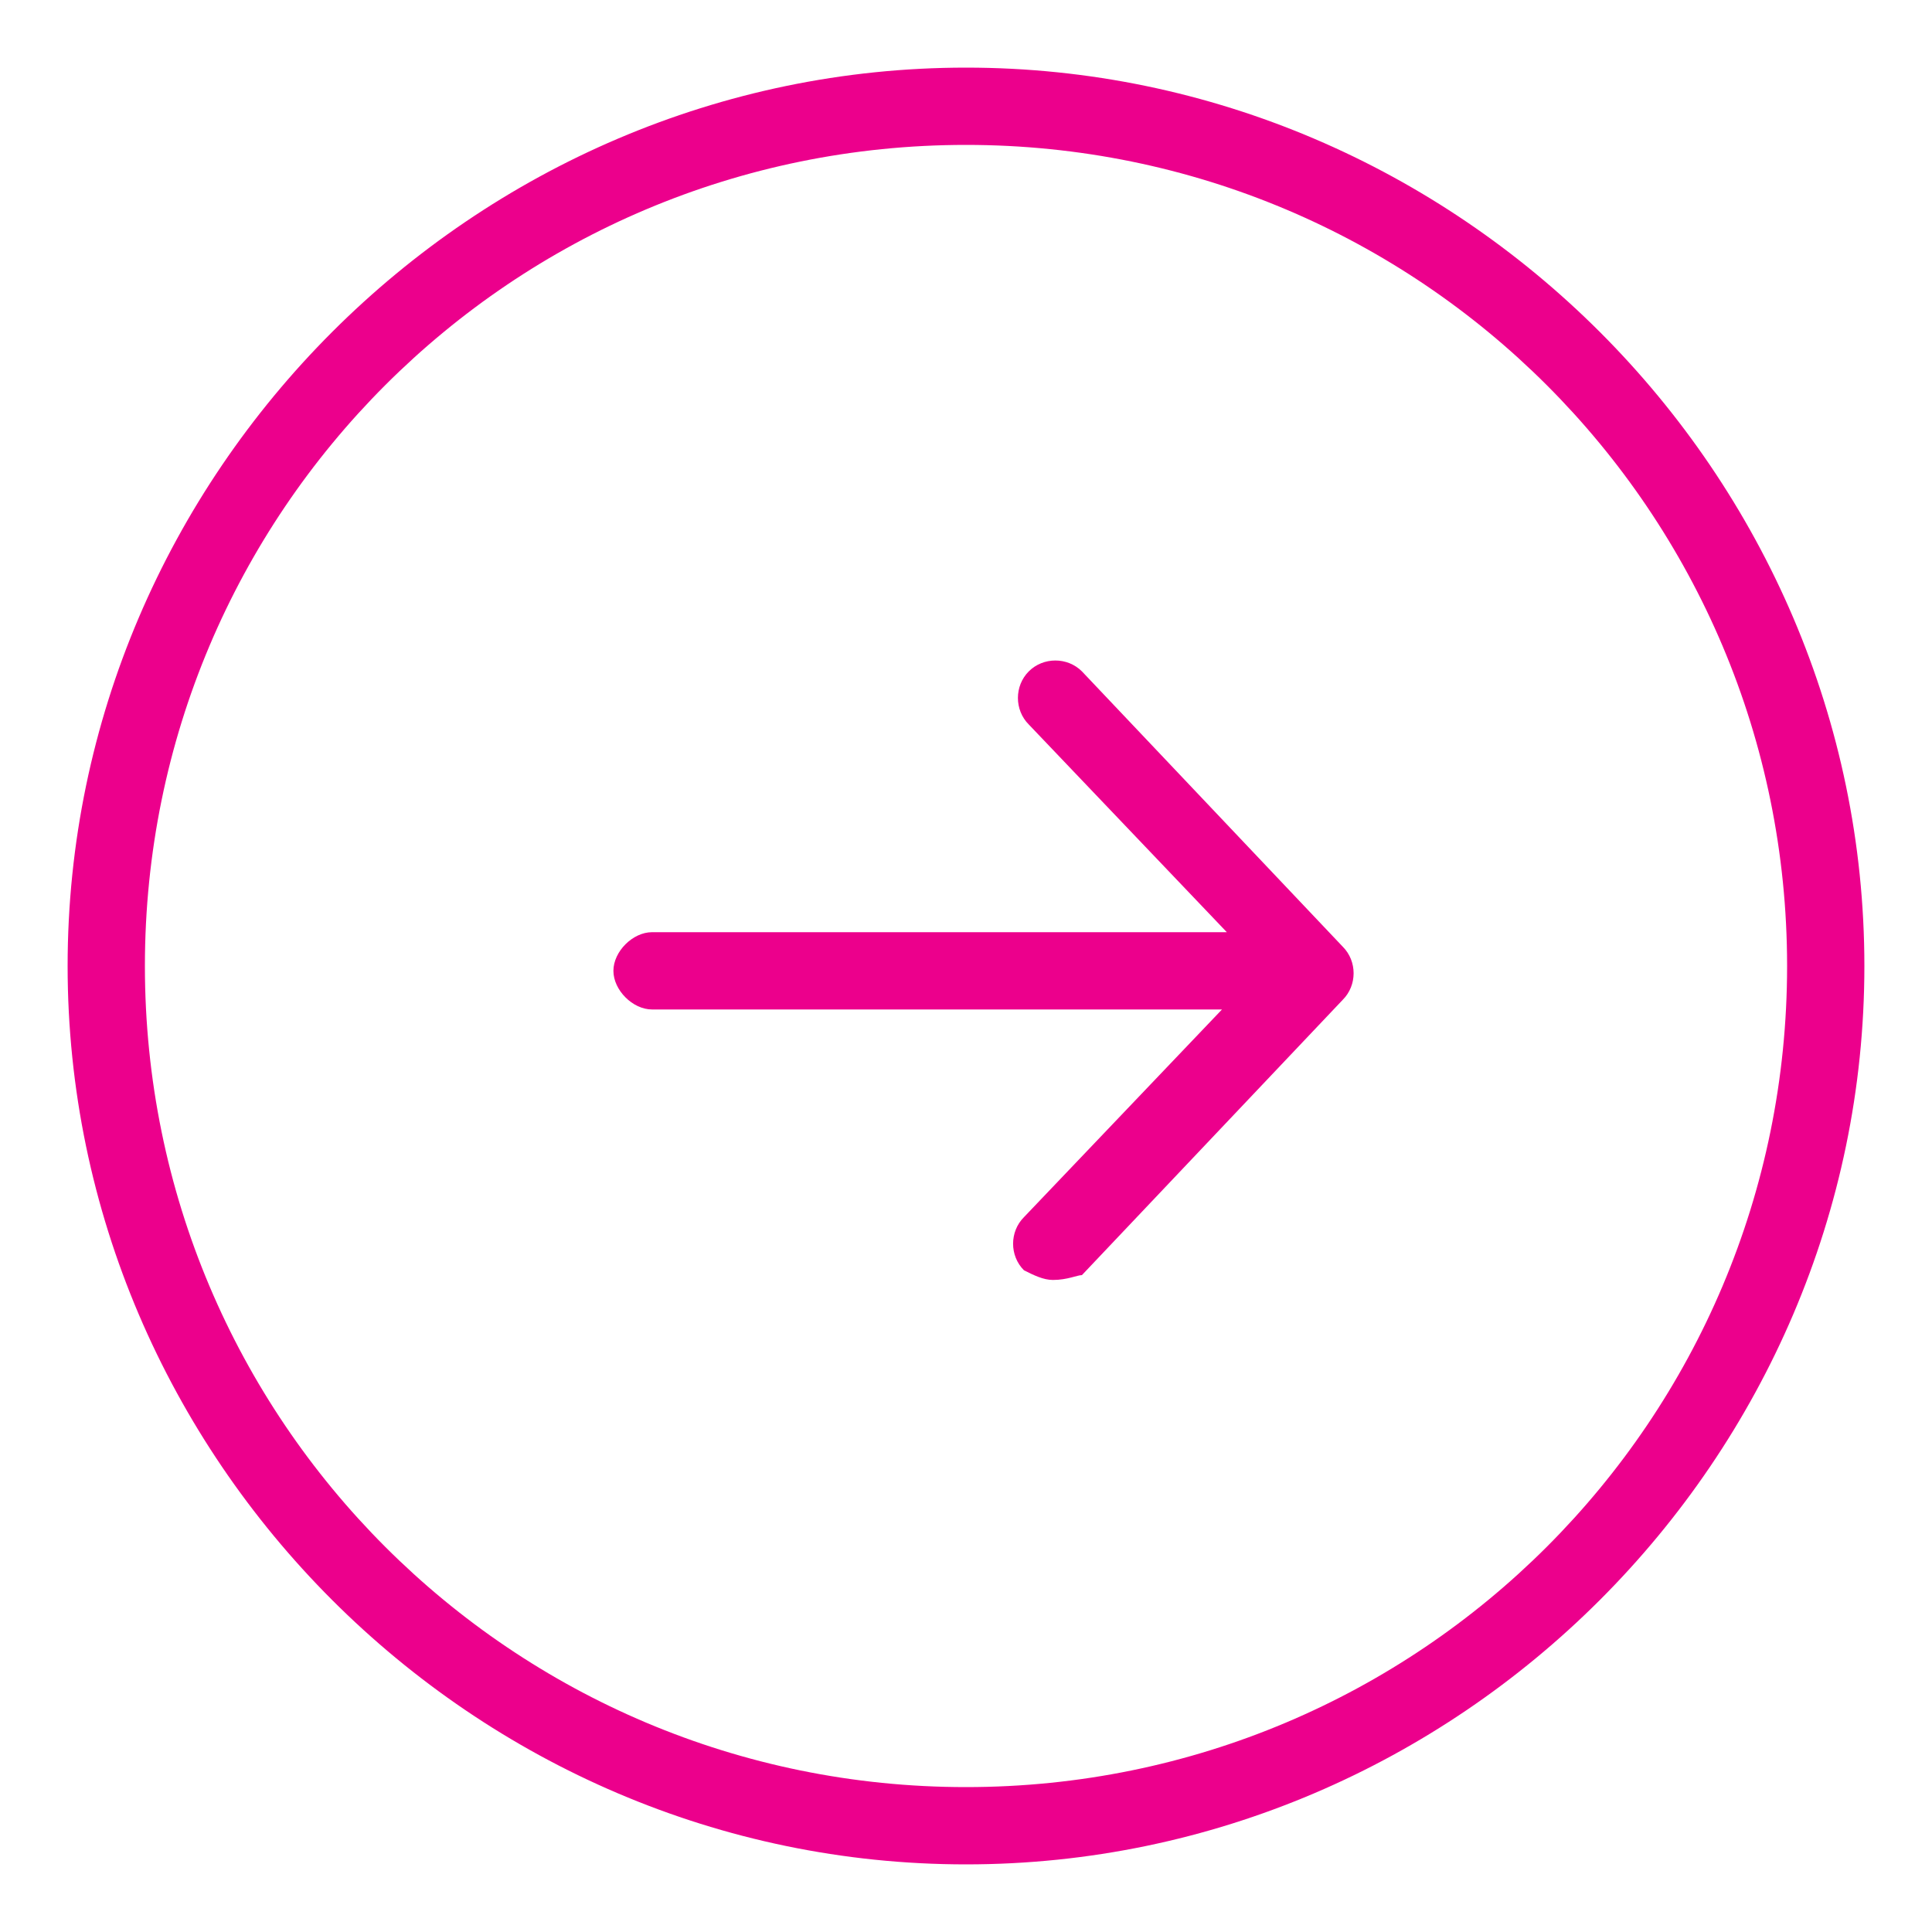
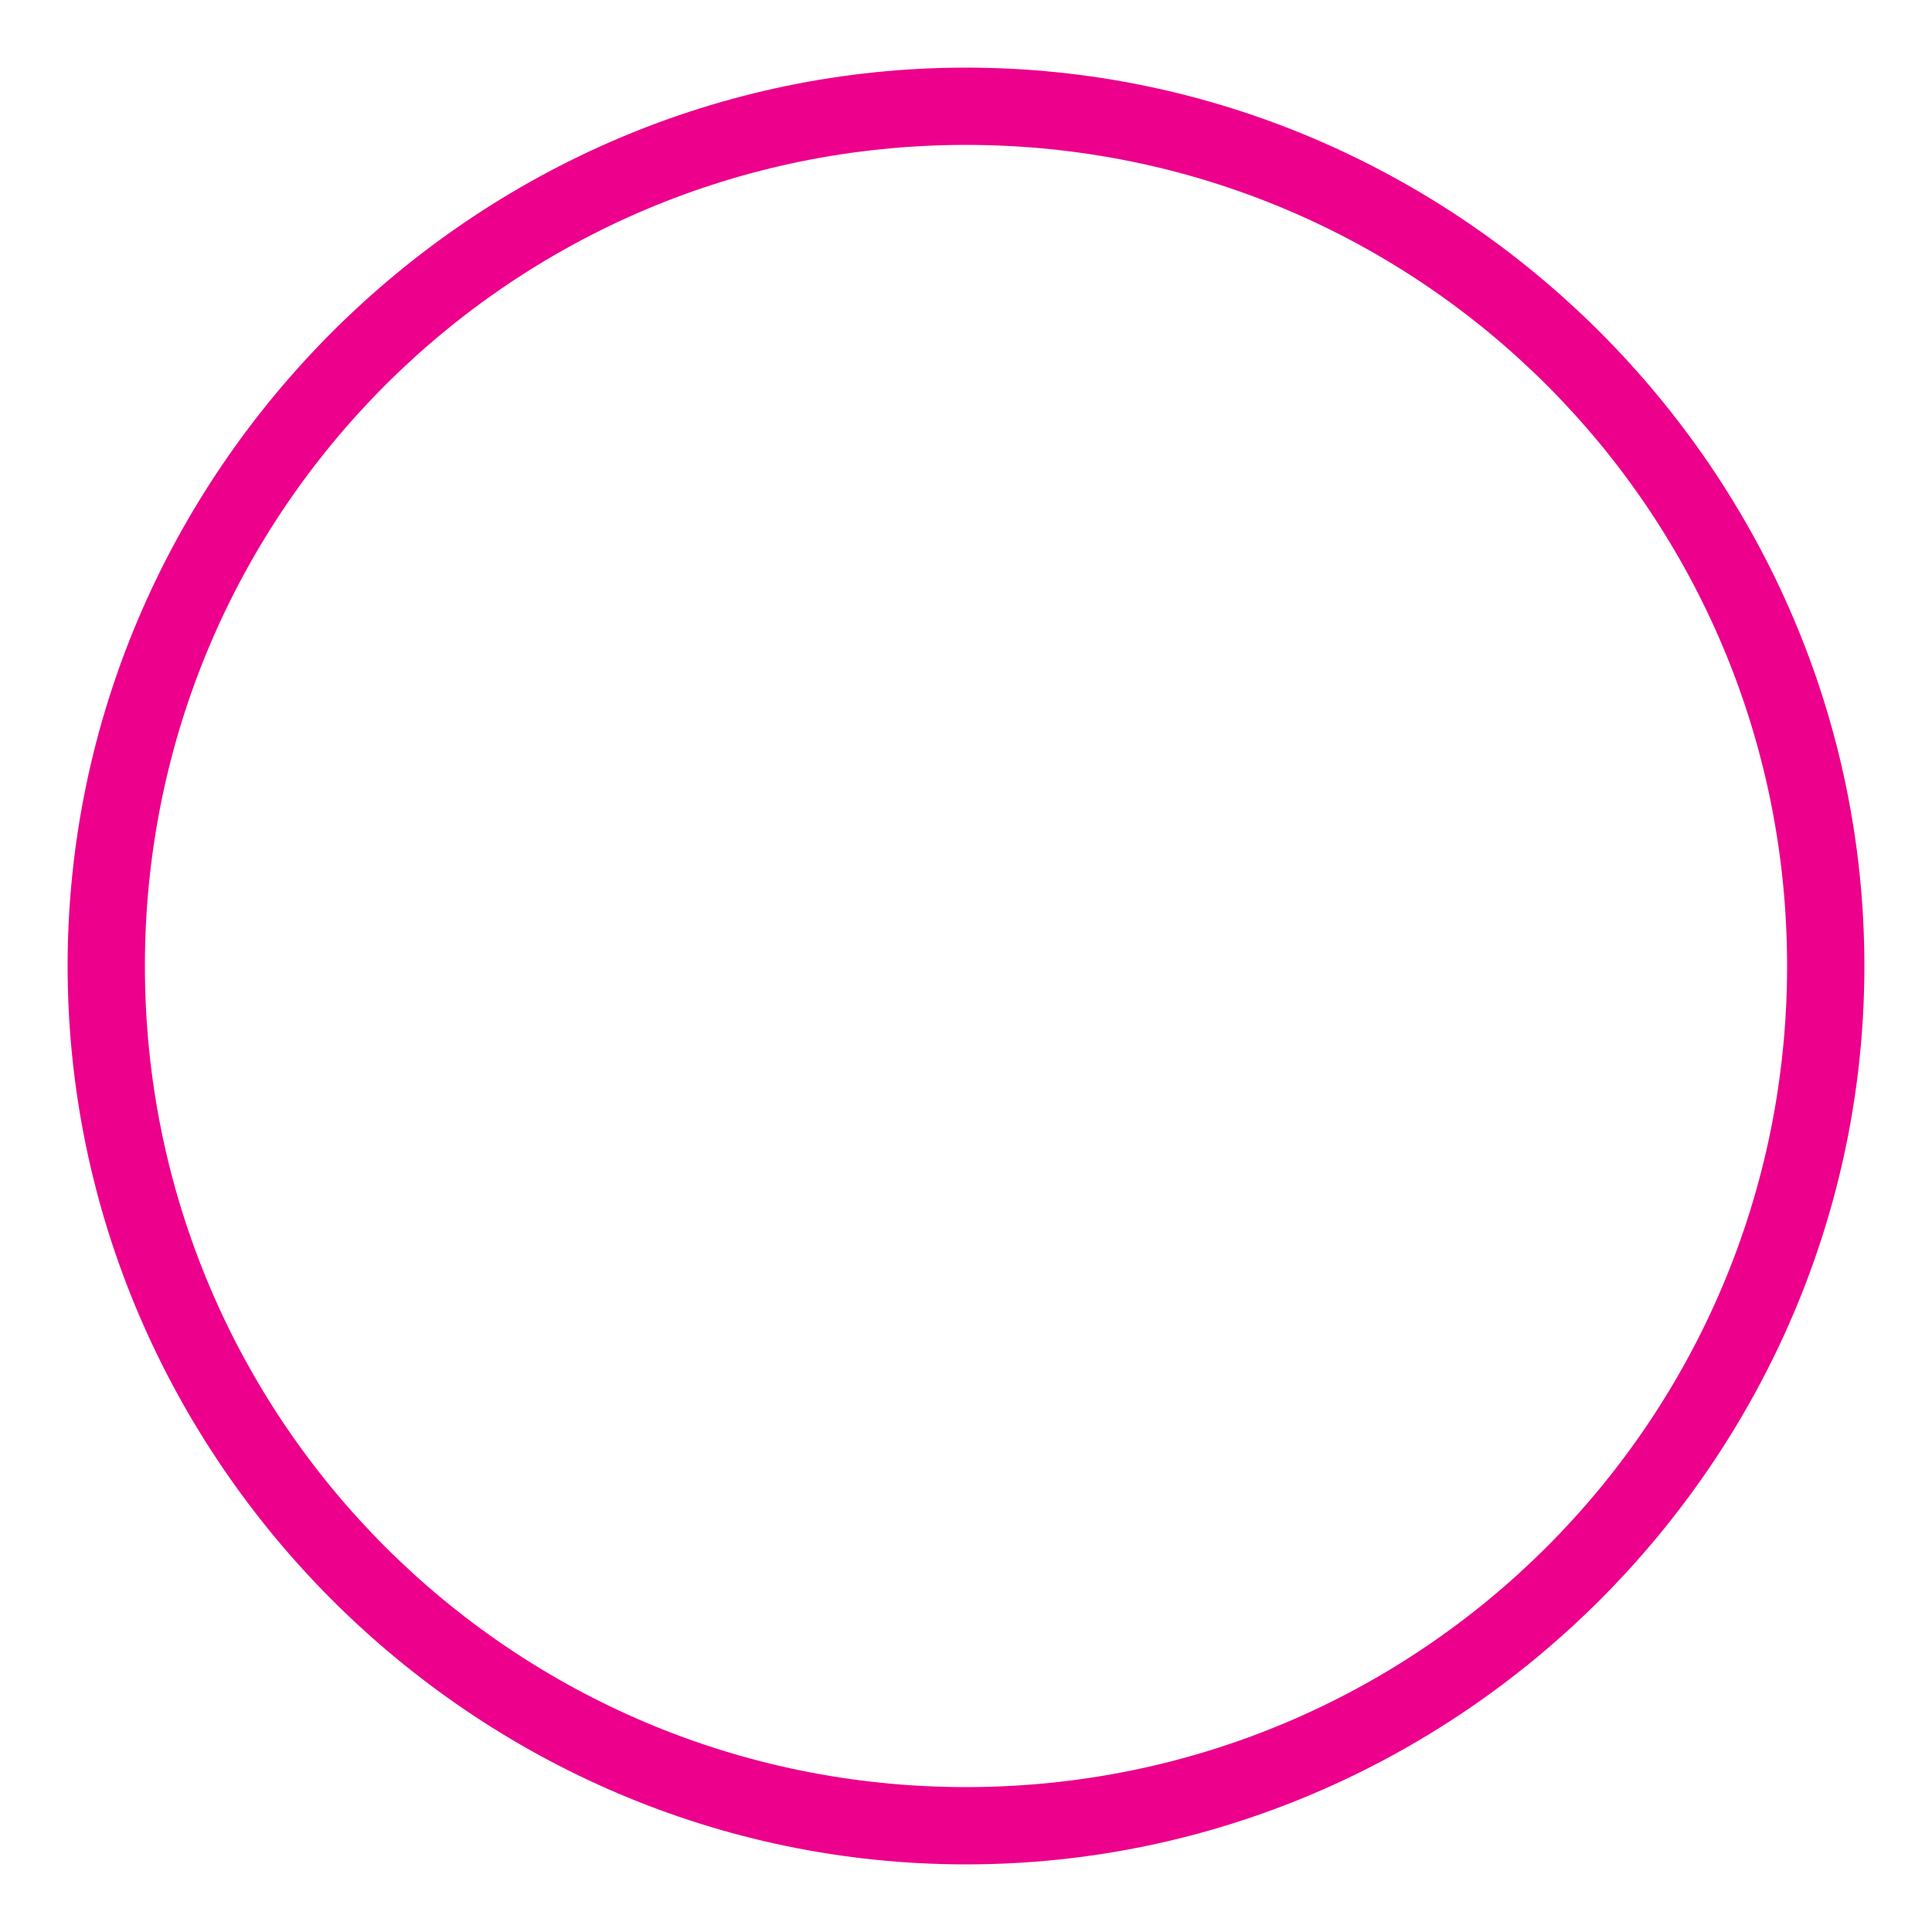
<svg xmlns="http://www.w3.org/2000/svg" version="1.1" id="Warstwa_1" x="0px" y="0px" viewBox="0 0 40 40" style="enable-background:new 0 0 40 40;" xml:space="preserve">
  <style type="text/css">
	.st0{fill:#EC008C;}
</style>
  <g>
-     <path class="st0" d="M21.8,26.5c-0.2,0-0.4-0.1-0.6-0.2c-0.3-0.3-0.3-0.8,0-1.1l4.1-4.3H13.5c-0.4,0-0.8-0.4-0.8-0.8   c0-0.4,0.4-0.8,0.8-0.8h11.9l-4.1-4.3c-0.3-0.3-0.3-0.8,0-1.1c0.3-0.3,0.8-0.3,1.1,0l5.4,5.7c0.3,0.3,0.3,0.8,0,1.1l-5.4,5.7   C22.3,26.4,22.1,26.5,21.8,26.5z" />
-   </g>
+     </g>
  <g>
    <path class="st0" d="M20,38.6C9.8,38.6,1.4,30.2,1.4,20C1.4,9.8,9.8,1.4,20,1.4S38.6,9.8,38.6,20C38.6,30.2,30.2,38.6,20,38.6z    M20,3C10.6,3,3,10.6,3,20c0,9.4,7.6,17,17,17s17-7.6,17-17C37,10.6,29.4,3,20,3z" />
  </g>
</svg>